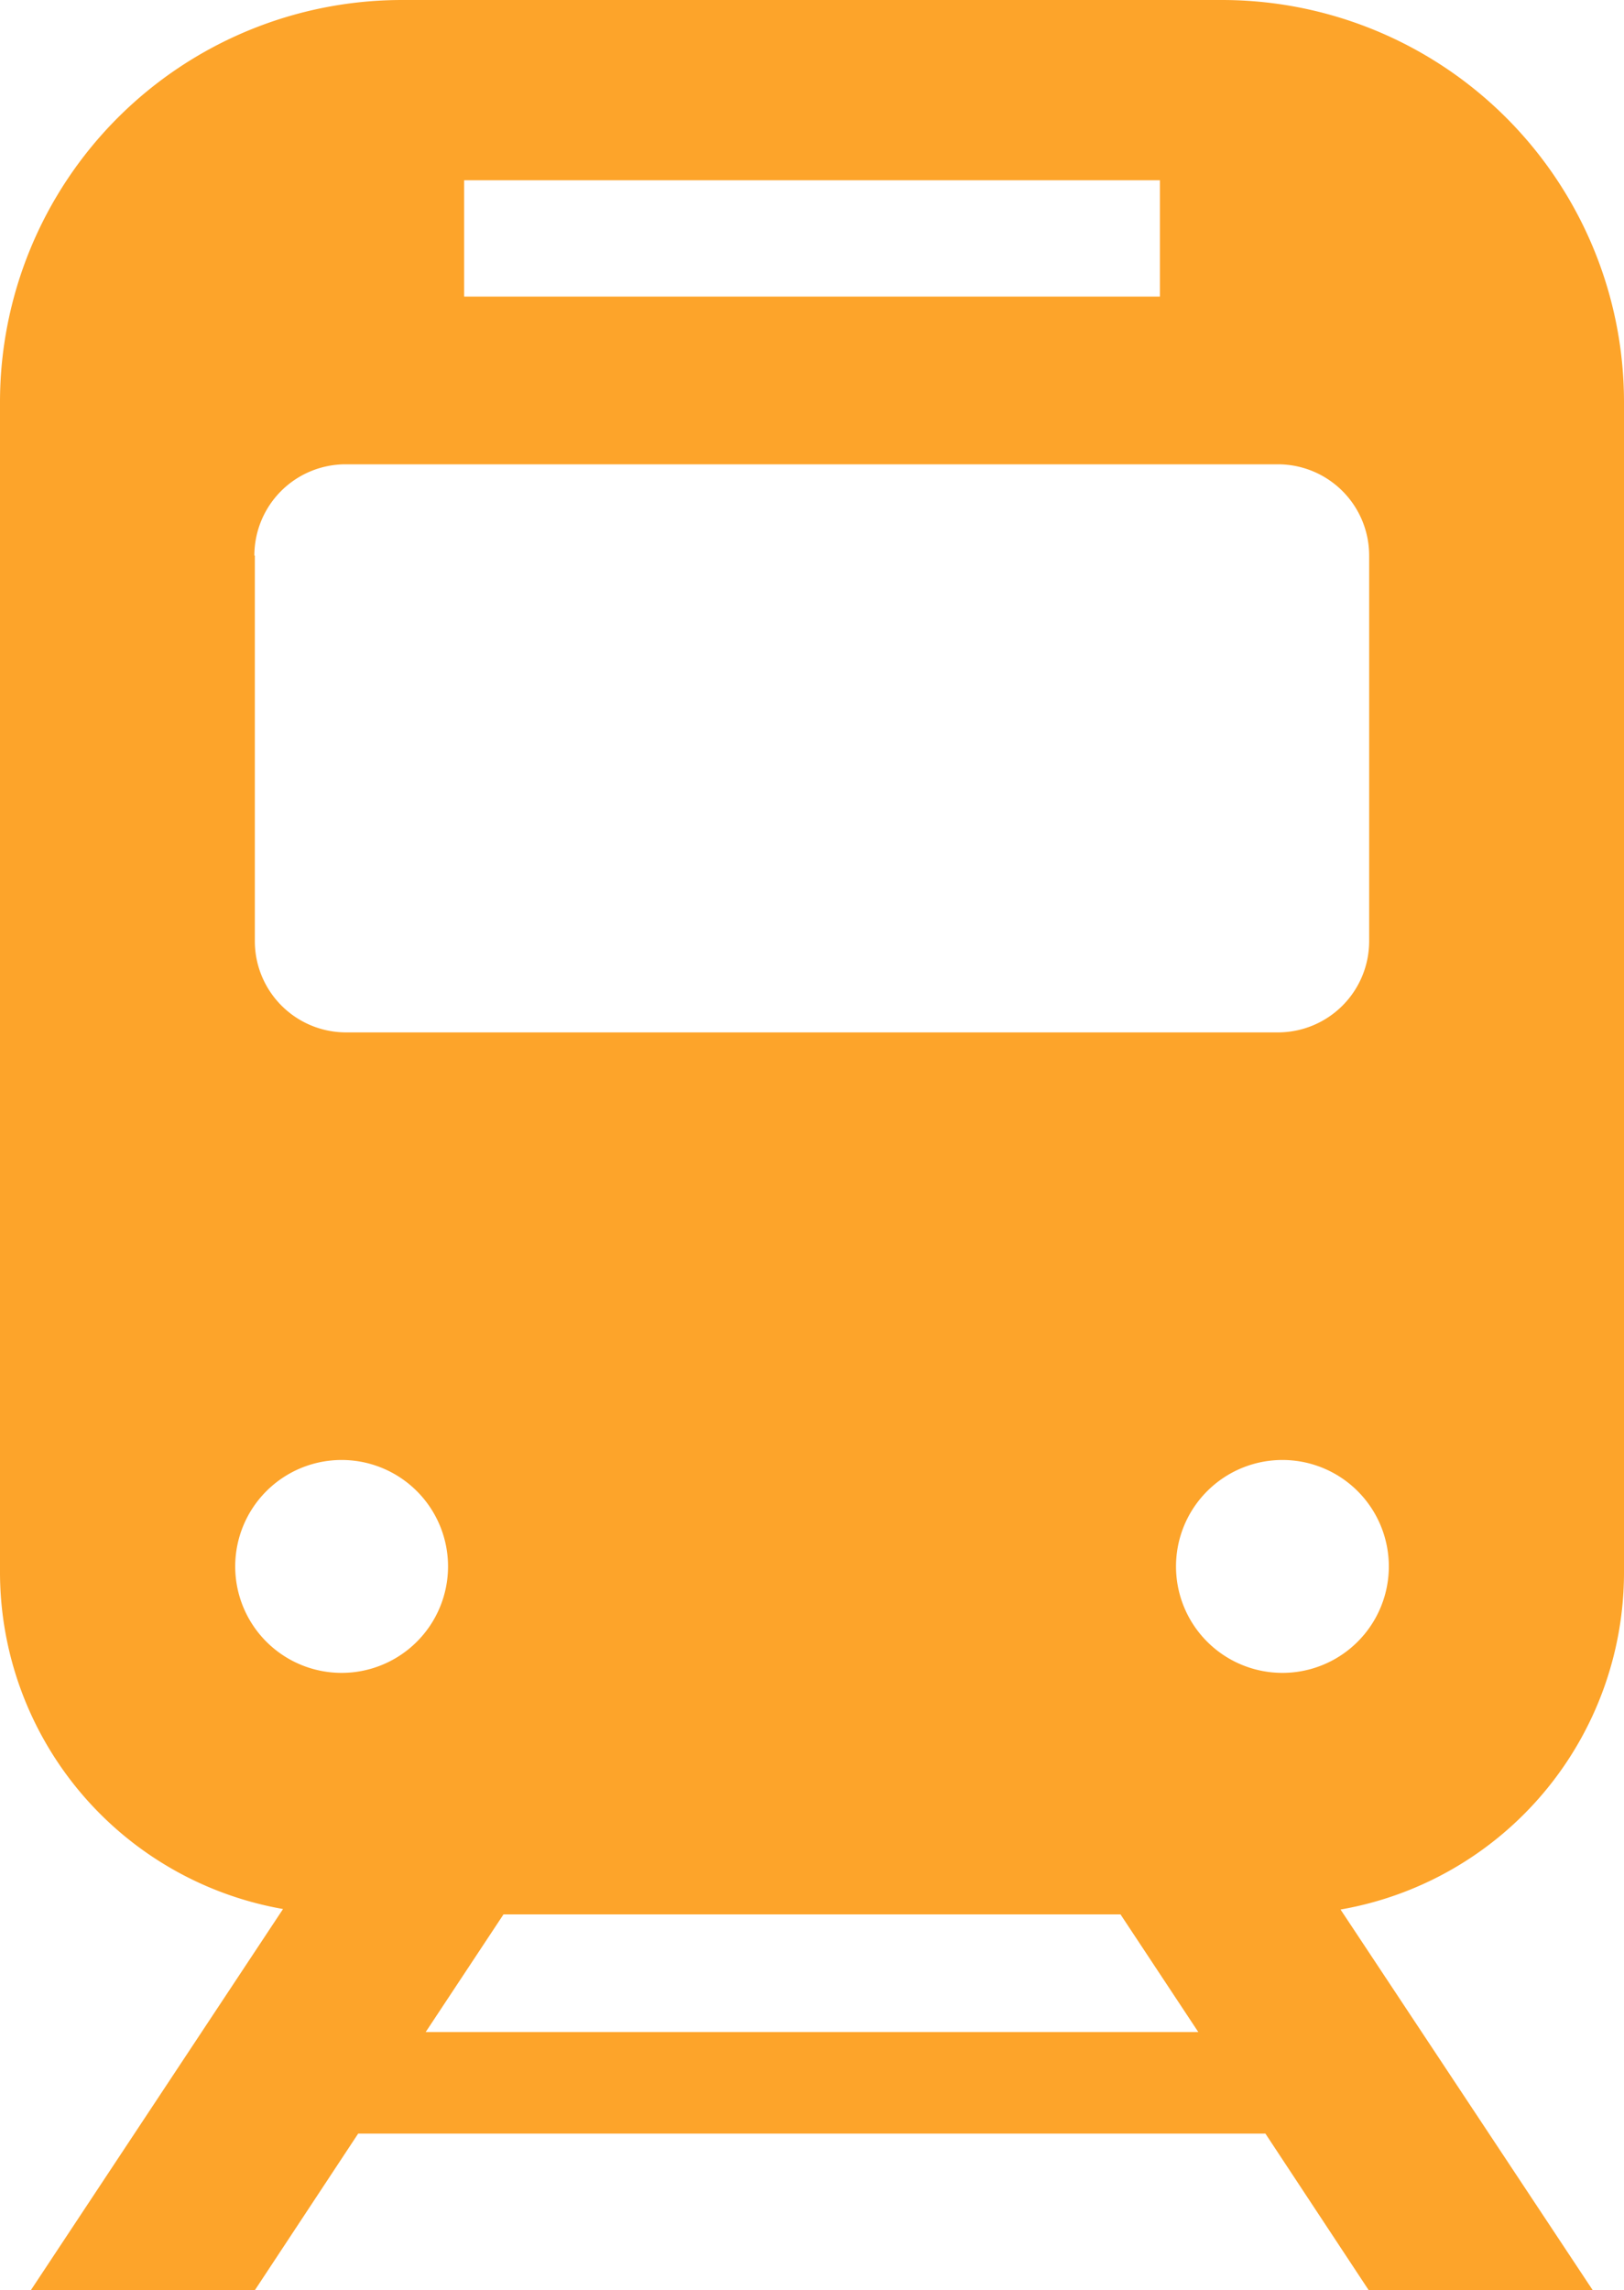
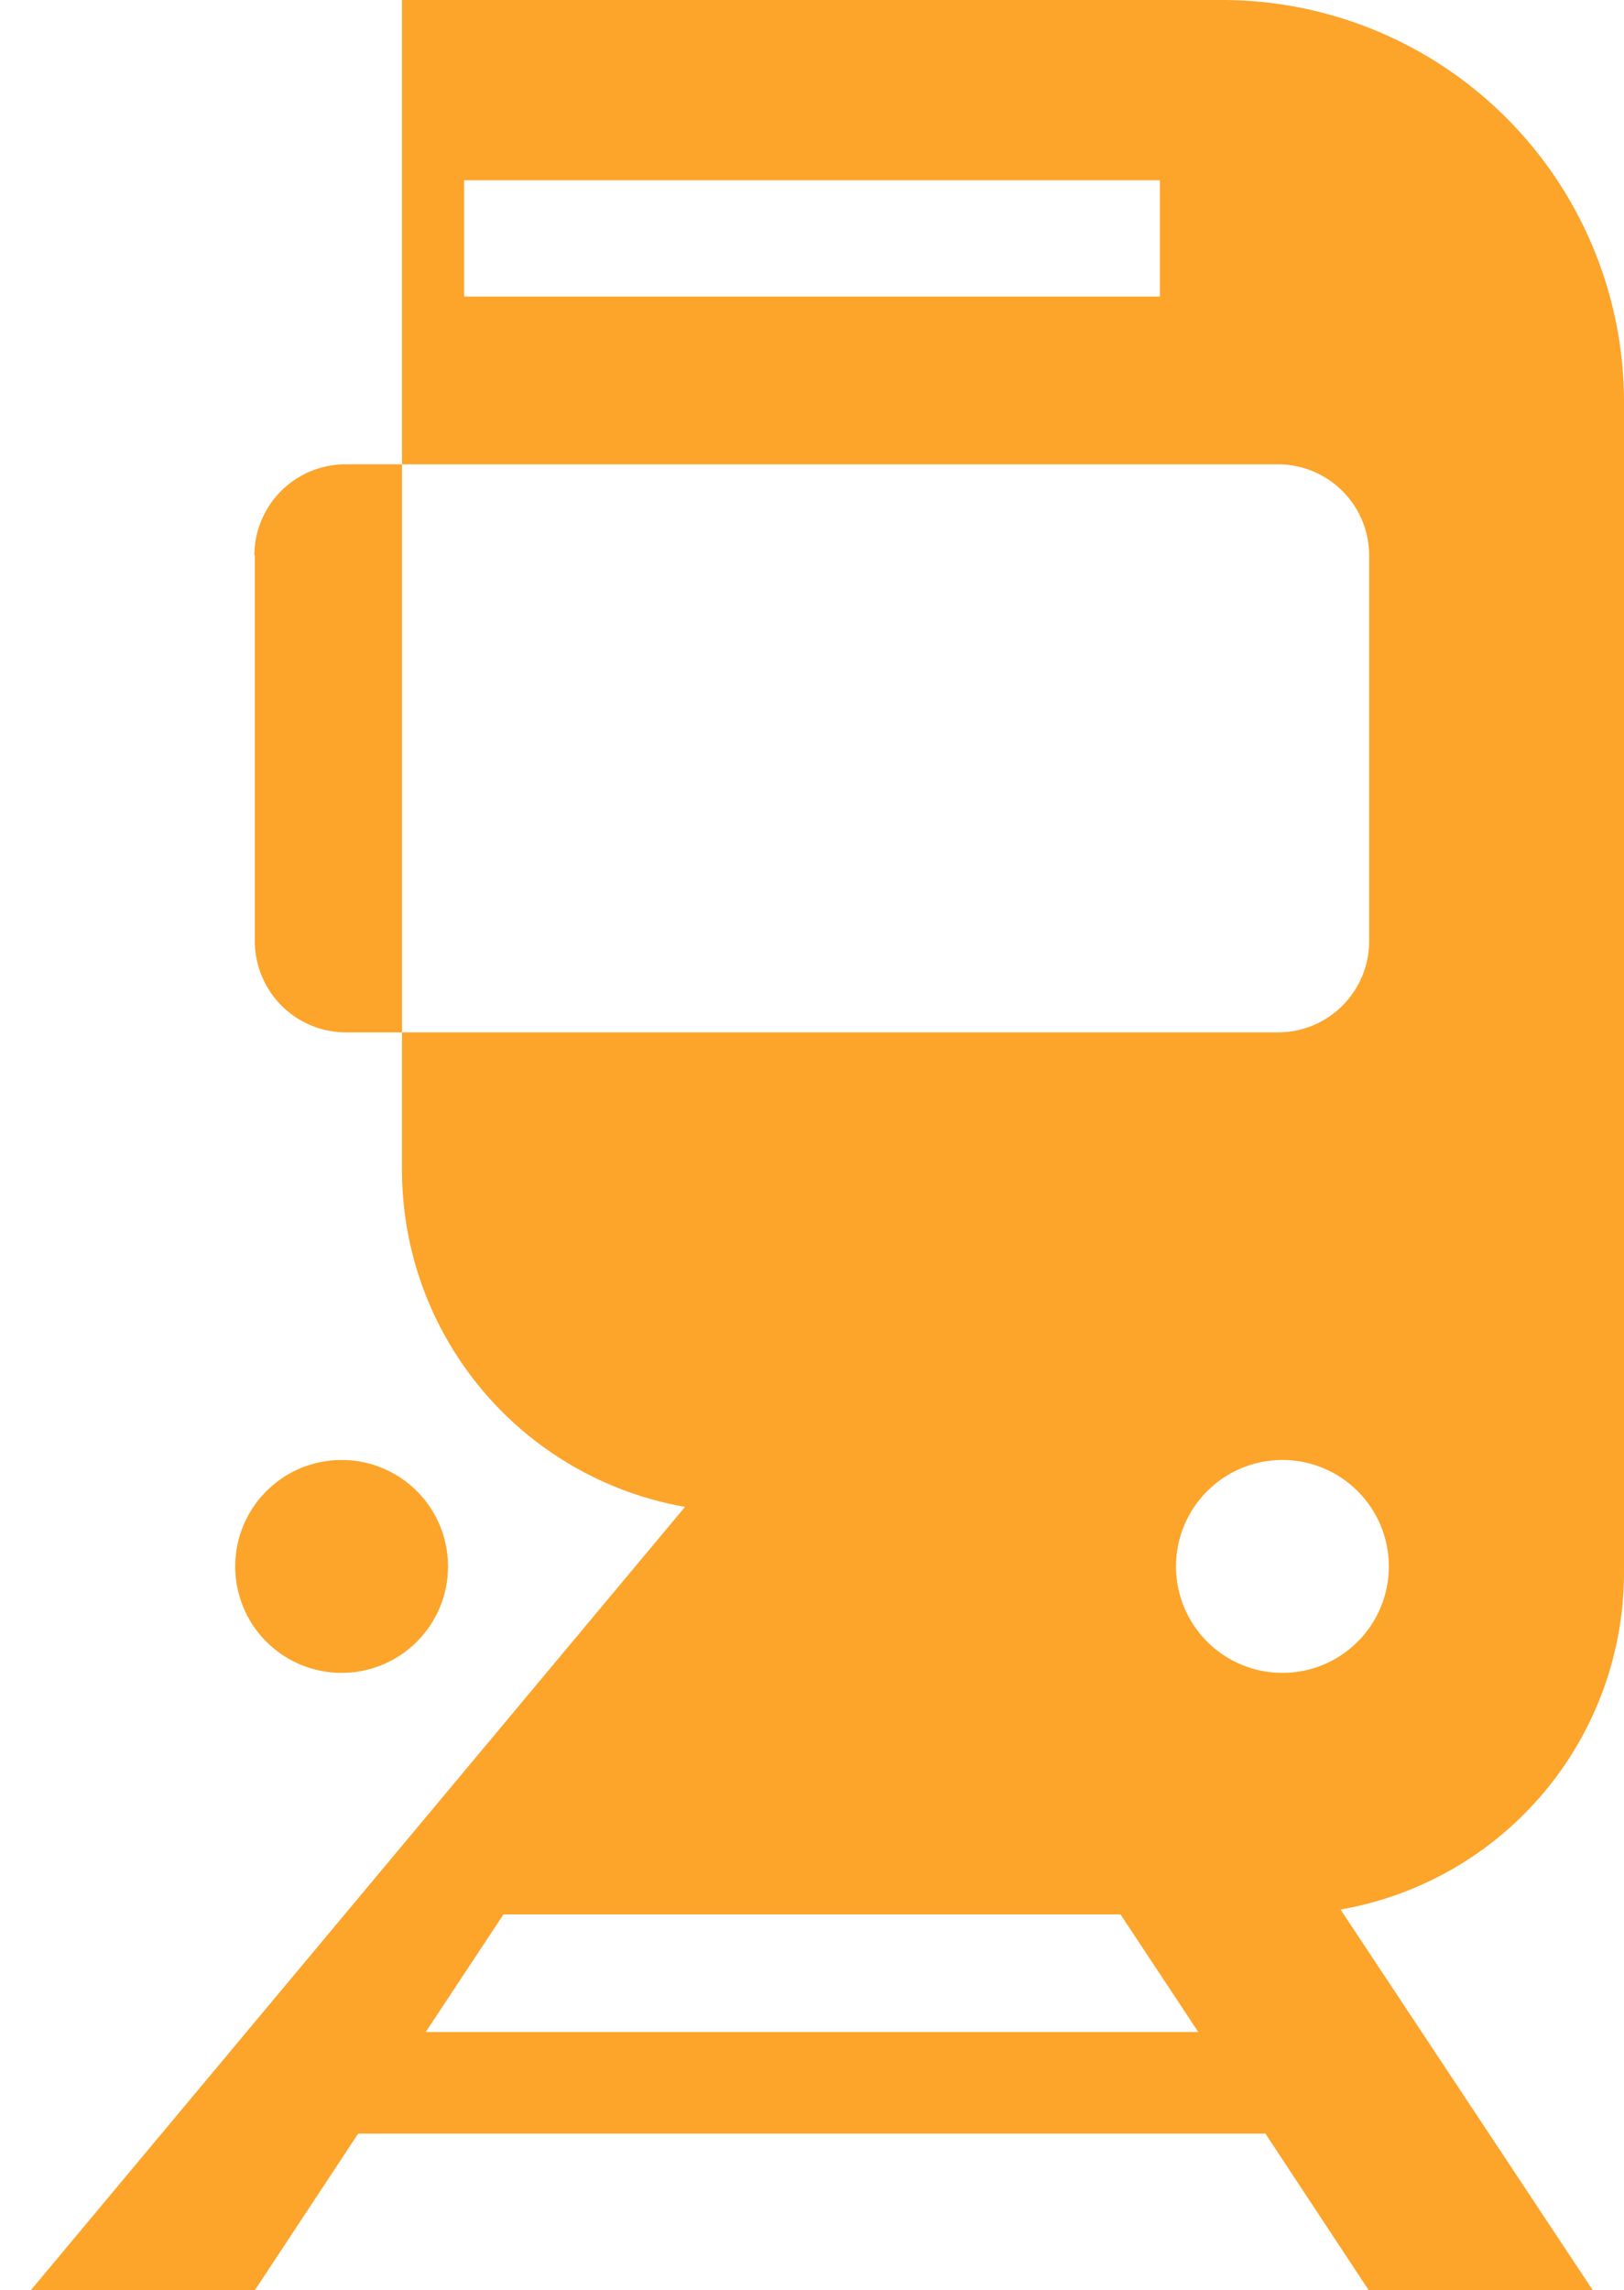
<svg xmlns="http://www.w3.org/2000/svg" width="38.306" height="54" viewBox="0 0 38.306 54">
  <g id="アートワーク_5" data-name="アートワーク 5" transform="translate(19.153 27)">
-     <path id="Path_93" data-name="Path 93" d="M38.306,37.083V9.482A9.482,9.482,0,0,0,28.825,0H9.482A9.482,9.482,0,0,0,0,9.482v27.6a8.068,8.068,0,0,0,6.676,7.931L.728,54H6.012l2.436-3.691h21.4L32.284,54h5.284L31.62,45.025A8.068,8.068,0,0,0,38.306,37.083ZM10.948,4.25H27.359V6.993H10.948ZM6,13.1a2.152,2.152,0,0,1,2.152-2.152h21.99A2.152,2.152,0,0,1,32.295,13.1v9.091a2.152,2.152,0,0,1-2.152,2.152H8.163a2.152,2.152,0,0,1-2.152-2.152V13.1ZM8.058,39.445a2.51,2.51,0,1,1,2.51-2.51A2.51,2.51,0,0,1,8.058,39.445Zm1.983,8.469,1.835-2.774H26.43l1.835,2.774Zm20.208-8.469a2.51,2.51,0,1,1,2.51-2.51A2.51,2.51,0,0,1,30.248,39.445Z" transform="translate(-19.153 -27)" fill="#fda42a" />
+     <path id="Path_93" data-name="Path 93" d="M38.306,37.083V9.482A9.482,9.482,0,0,0,28.825,0H9.482v27.6a8.068,8.068,0,0,0,6.676,7.931L.728,54H6.012l2.436-3.691h21.4L32.284,54h5.284L31.62,45.025A8.068,8.068,0,0,0,38.306,37.083ZM10.948,4.25H27.359V6.993H10.948ZM6,13.1a2.152,2.152,0,0,1,2.152-2.152h21.99A2.152,2.152,0,0,1,32.295,13.1v9.091a2.152,2.152,0,0,1-2.152,2.152H8.163a2.152,2.152,0,0,1-2.152-2.152V13.1ZM8.058,39.445a2.51,2.51,0,1,1,2.51-2.51A2.51,2.51,0,0,1,8.058,39.445Zm1.983,8.469,1.835-2.774H26.43l1.835,2.774Zm20.208-8.469a2.51,2.51,0,1,1,2.51-2.51A2.51,2.51,0,0,1,30.248,39.445Z" transform="translate(-19.153 -27)" fill="#fda42a" />
  </g>
</svg>